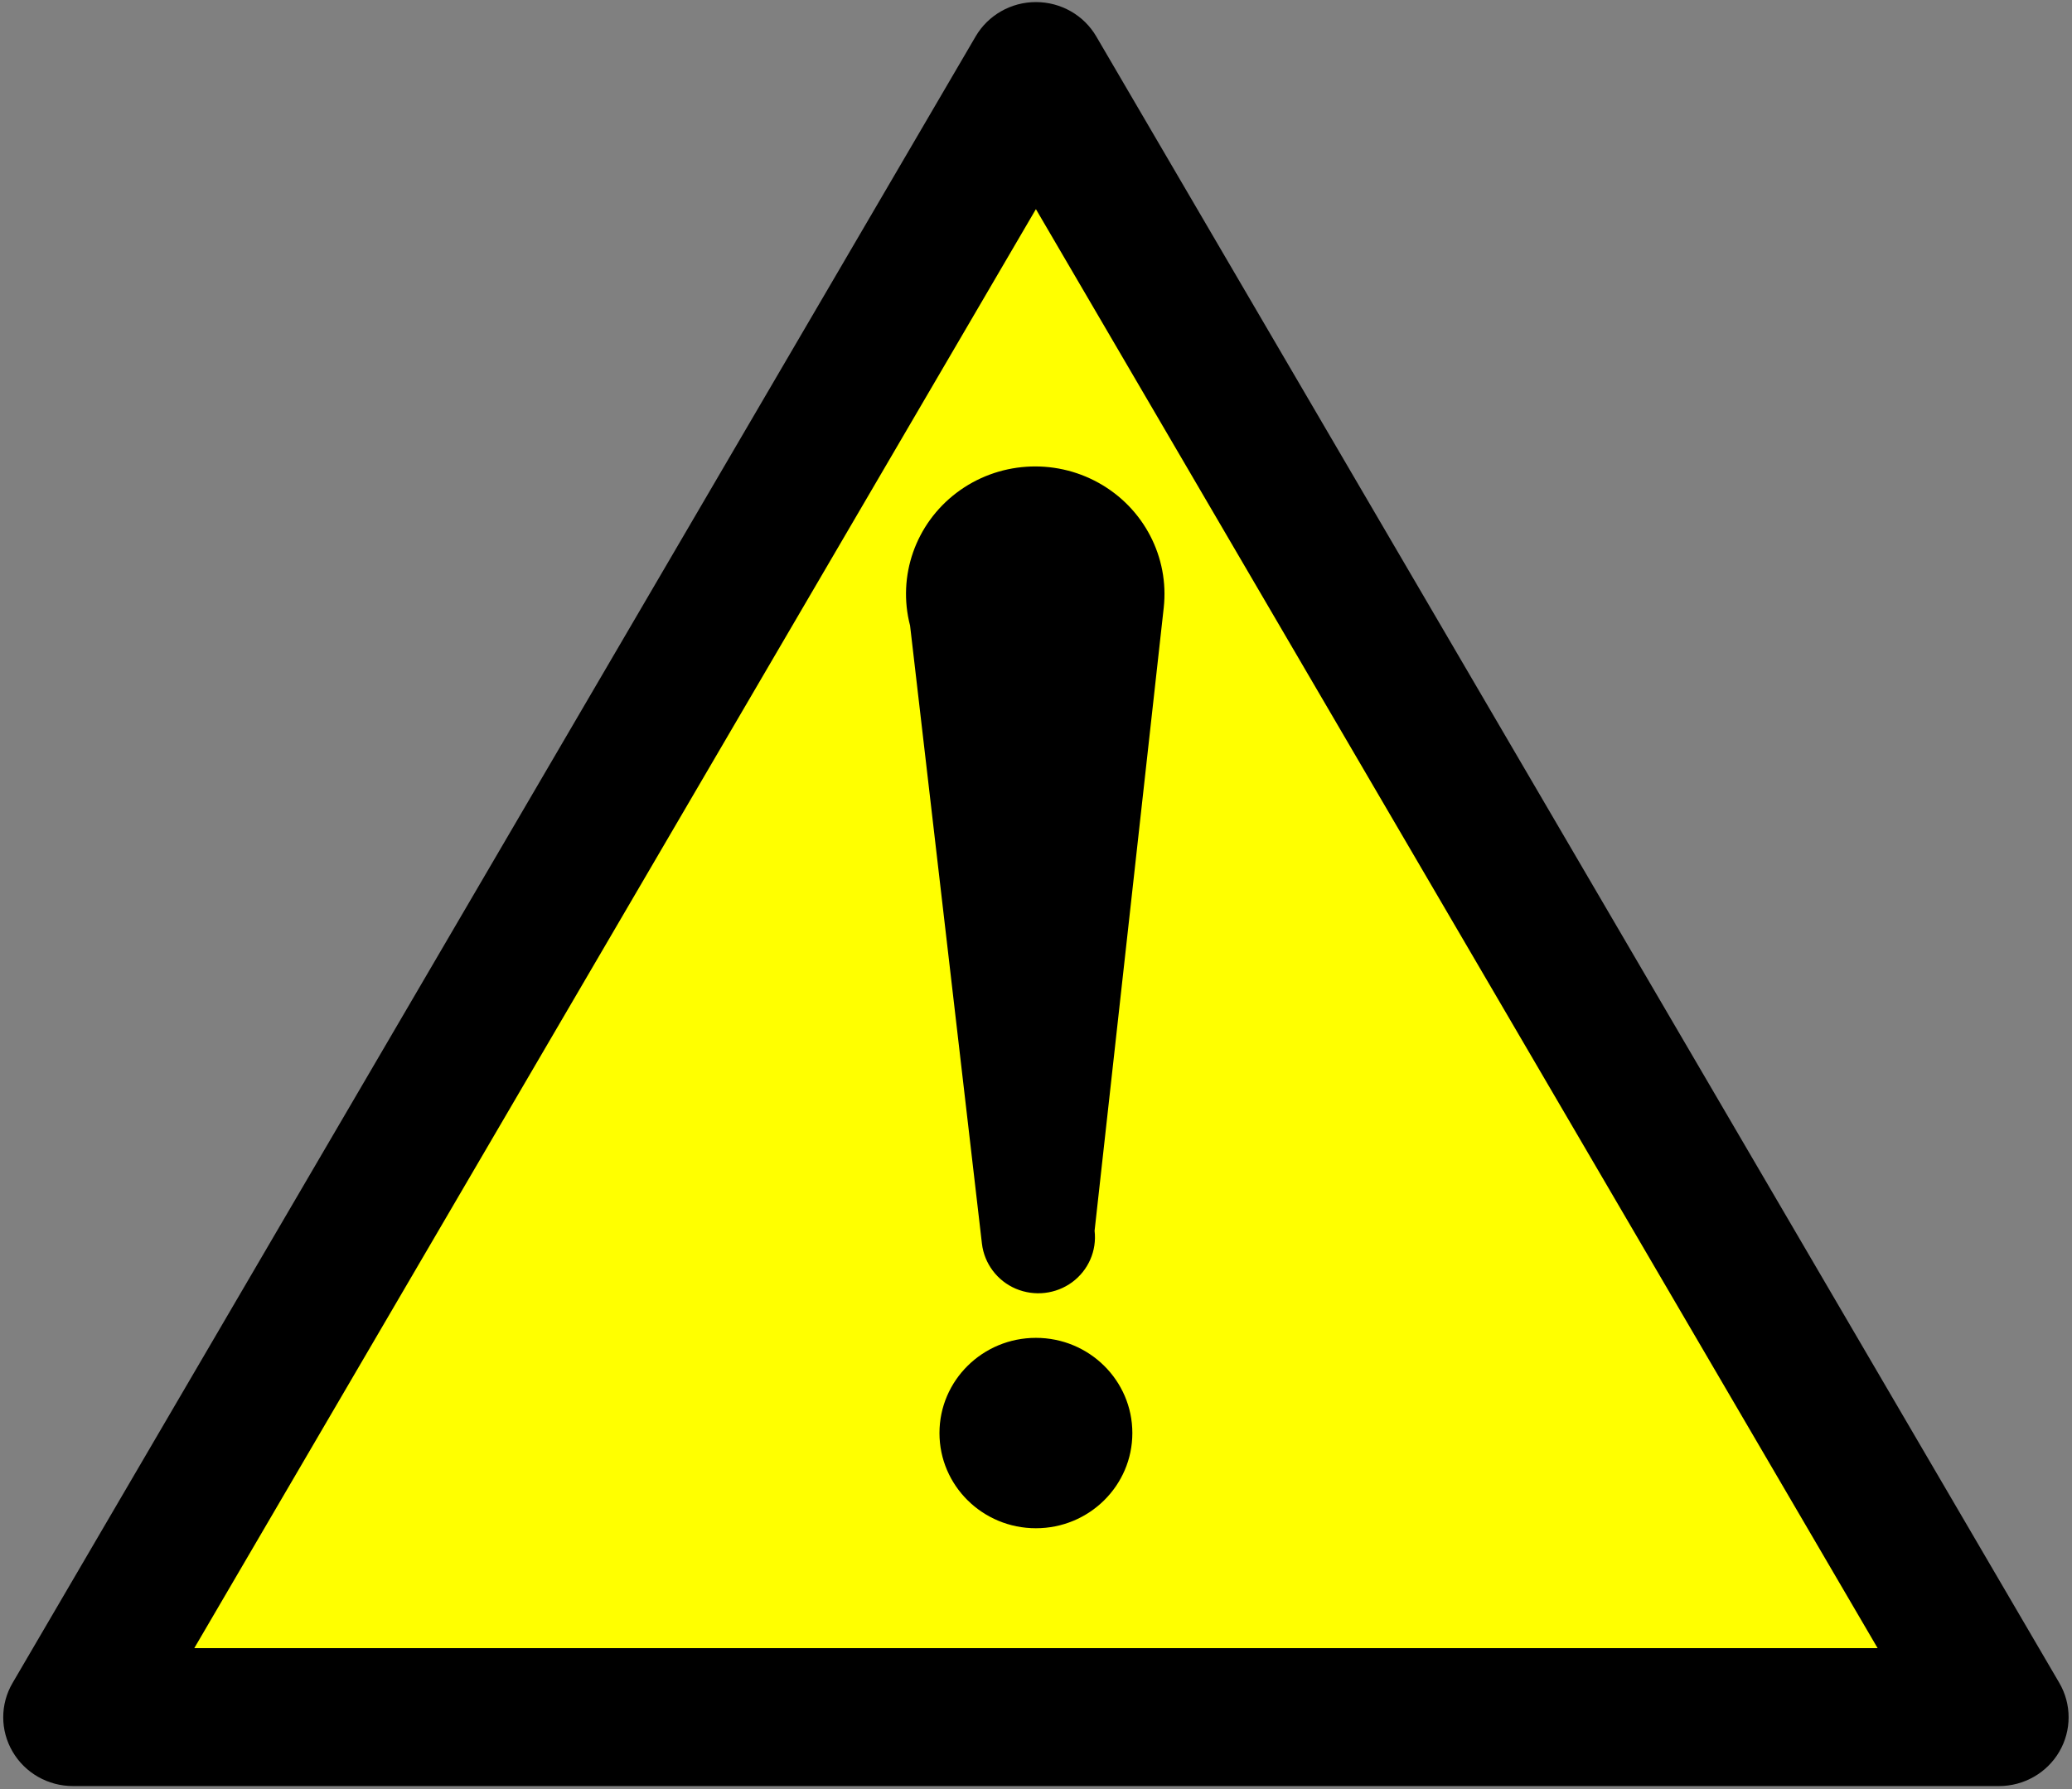
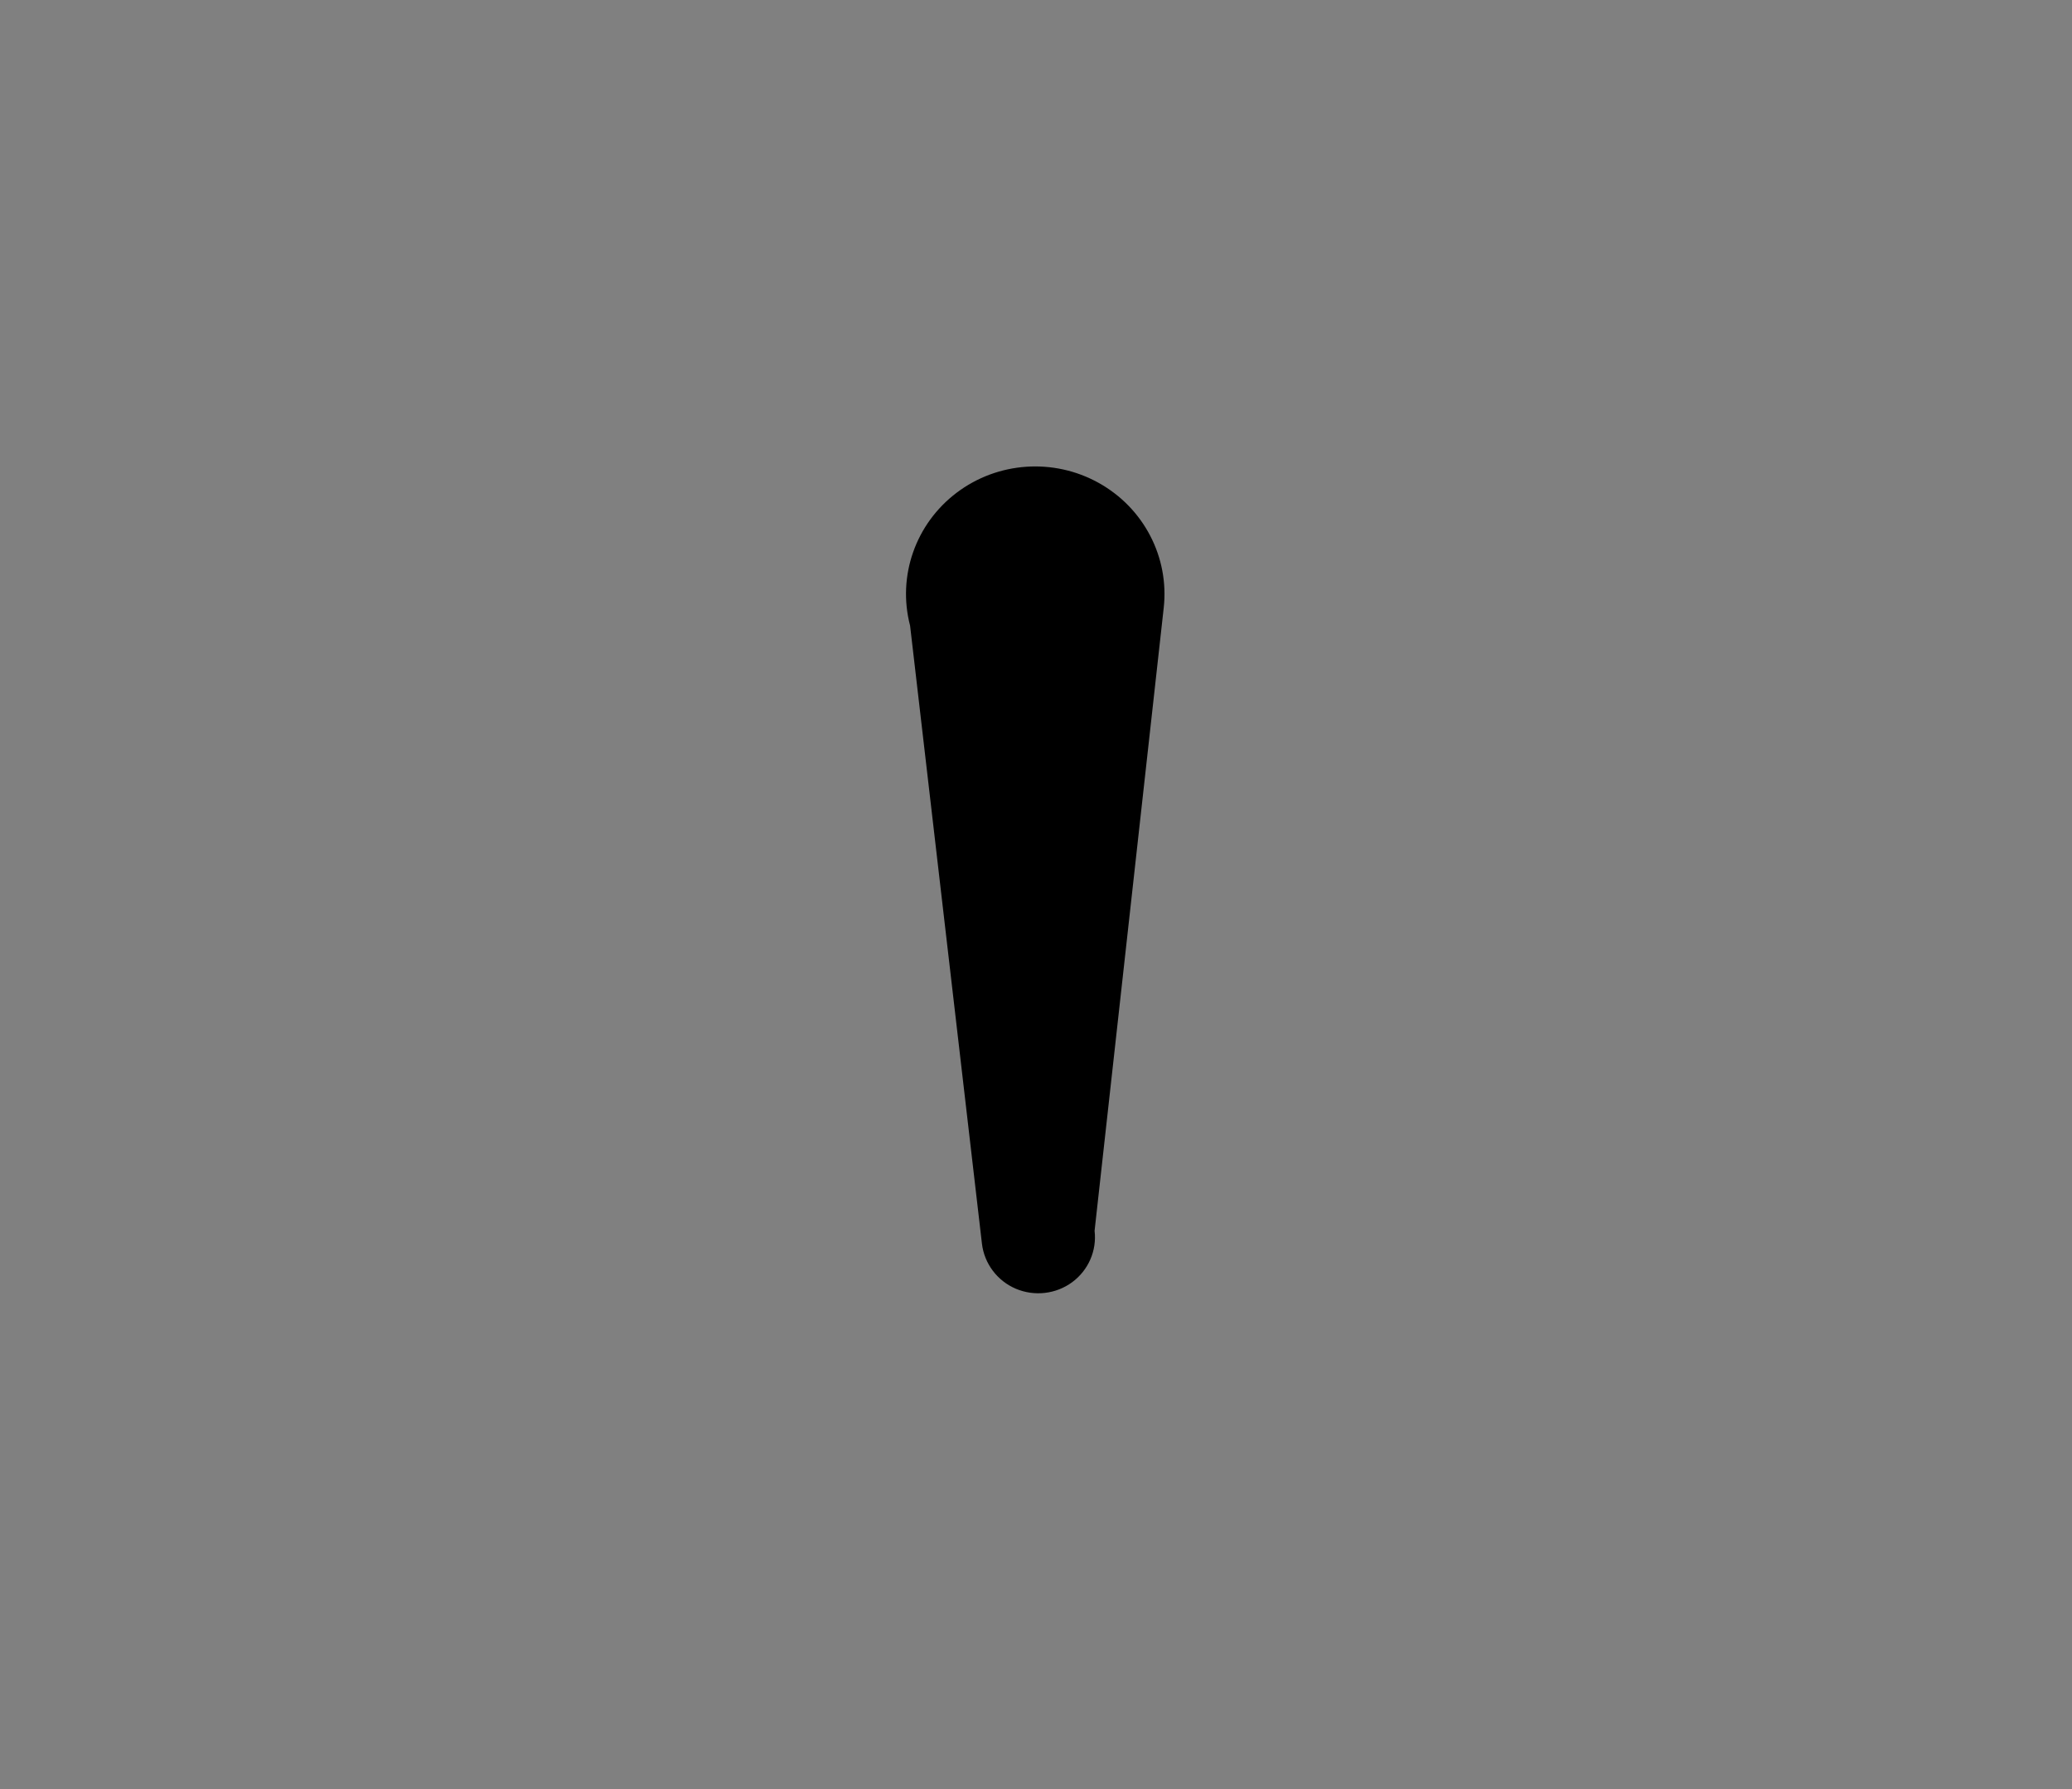
<svg xmlns="http://www.w3.org/2000/svg" width="22px" height="19px" viewBox="0 0 22 19" version="1.1">
  <rect x="0" y="0" width="22" height="19" fill="#808080" stroke="none" />
  <title>warning</title>
  <desc>Created with Sketch.</desc>
  <g id="Symbols" stroke="none" stroke-width="1" fill="none" fill-rule="evenodd">
    <g id="PROP-65/Desktop" transform="translate(-1, -3)" fill-rule="nonzero">
      <g id="PROP-65">
        <g id="warning" transform="translate(1, 3)">
-           <path d="M0.774,18.968 L21.225,18.968 C21.489,18.968 21.733,18.829 21.865,18.603 C21.997,18.377 21.997,18.098 21.865,17.872 L11.64,0.387 C11.508,0.161 11.264,0.022 10.999,0.022 C10.735,0.022 10.491,0.161 10.359,0.387 L0.134,17.872 C0.001,18.098 0.001,18.377 0.134,18.603 C0.266,18.829 0.51,18.968 0.774,18.968 Z" id="path8" fill="#000000" />
-           <polygon id="polygon10" fill="#FFFF00" points="10.999 2.221 19.936 17.503 2.063 17.503" />
-           <ellipse id="circle12" fill="#000000" cx="10.999" cy="15.219" rx="1.024" ry="1.011" />
          <path d="M11.622,13.071 L12.356,6.456 C12.416,5.917 12.144,5.394 11.665,5.128 C11.187,4.862 10.593,4.903 10.157,5.233 C9.721,5.563 9.526,6.118 9.663,6.644 L10.426,13.208 C10.451,13.419 10.588,13.602 10.785,13.686 C10.983,13.77 11.211,13.744 11.384,13.617 C11.556,13.49 11.647,13.282 11.622,13.071" id="path14" fill="#000000" />
        </g>
      </g>
    </g>
  </g>
</svg>